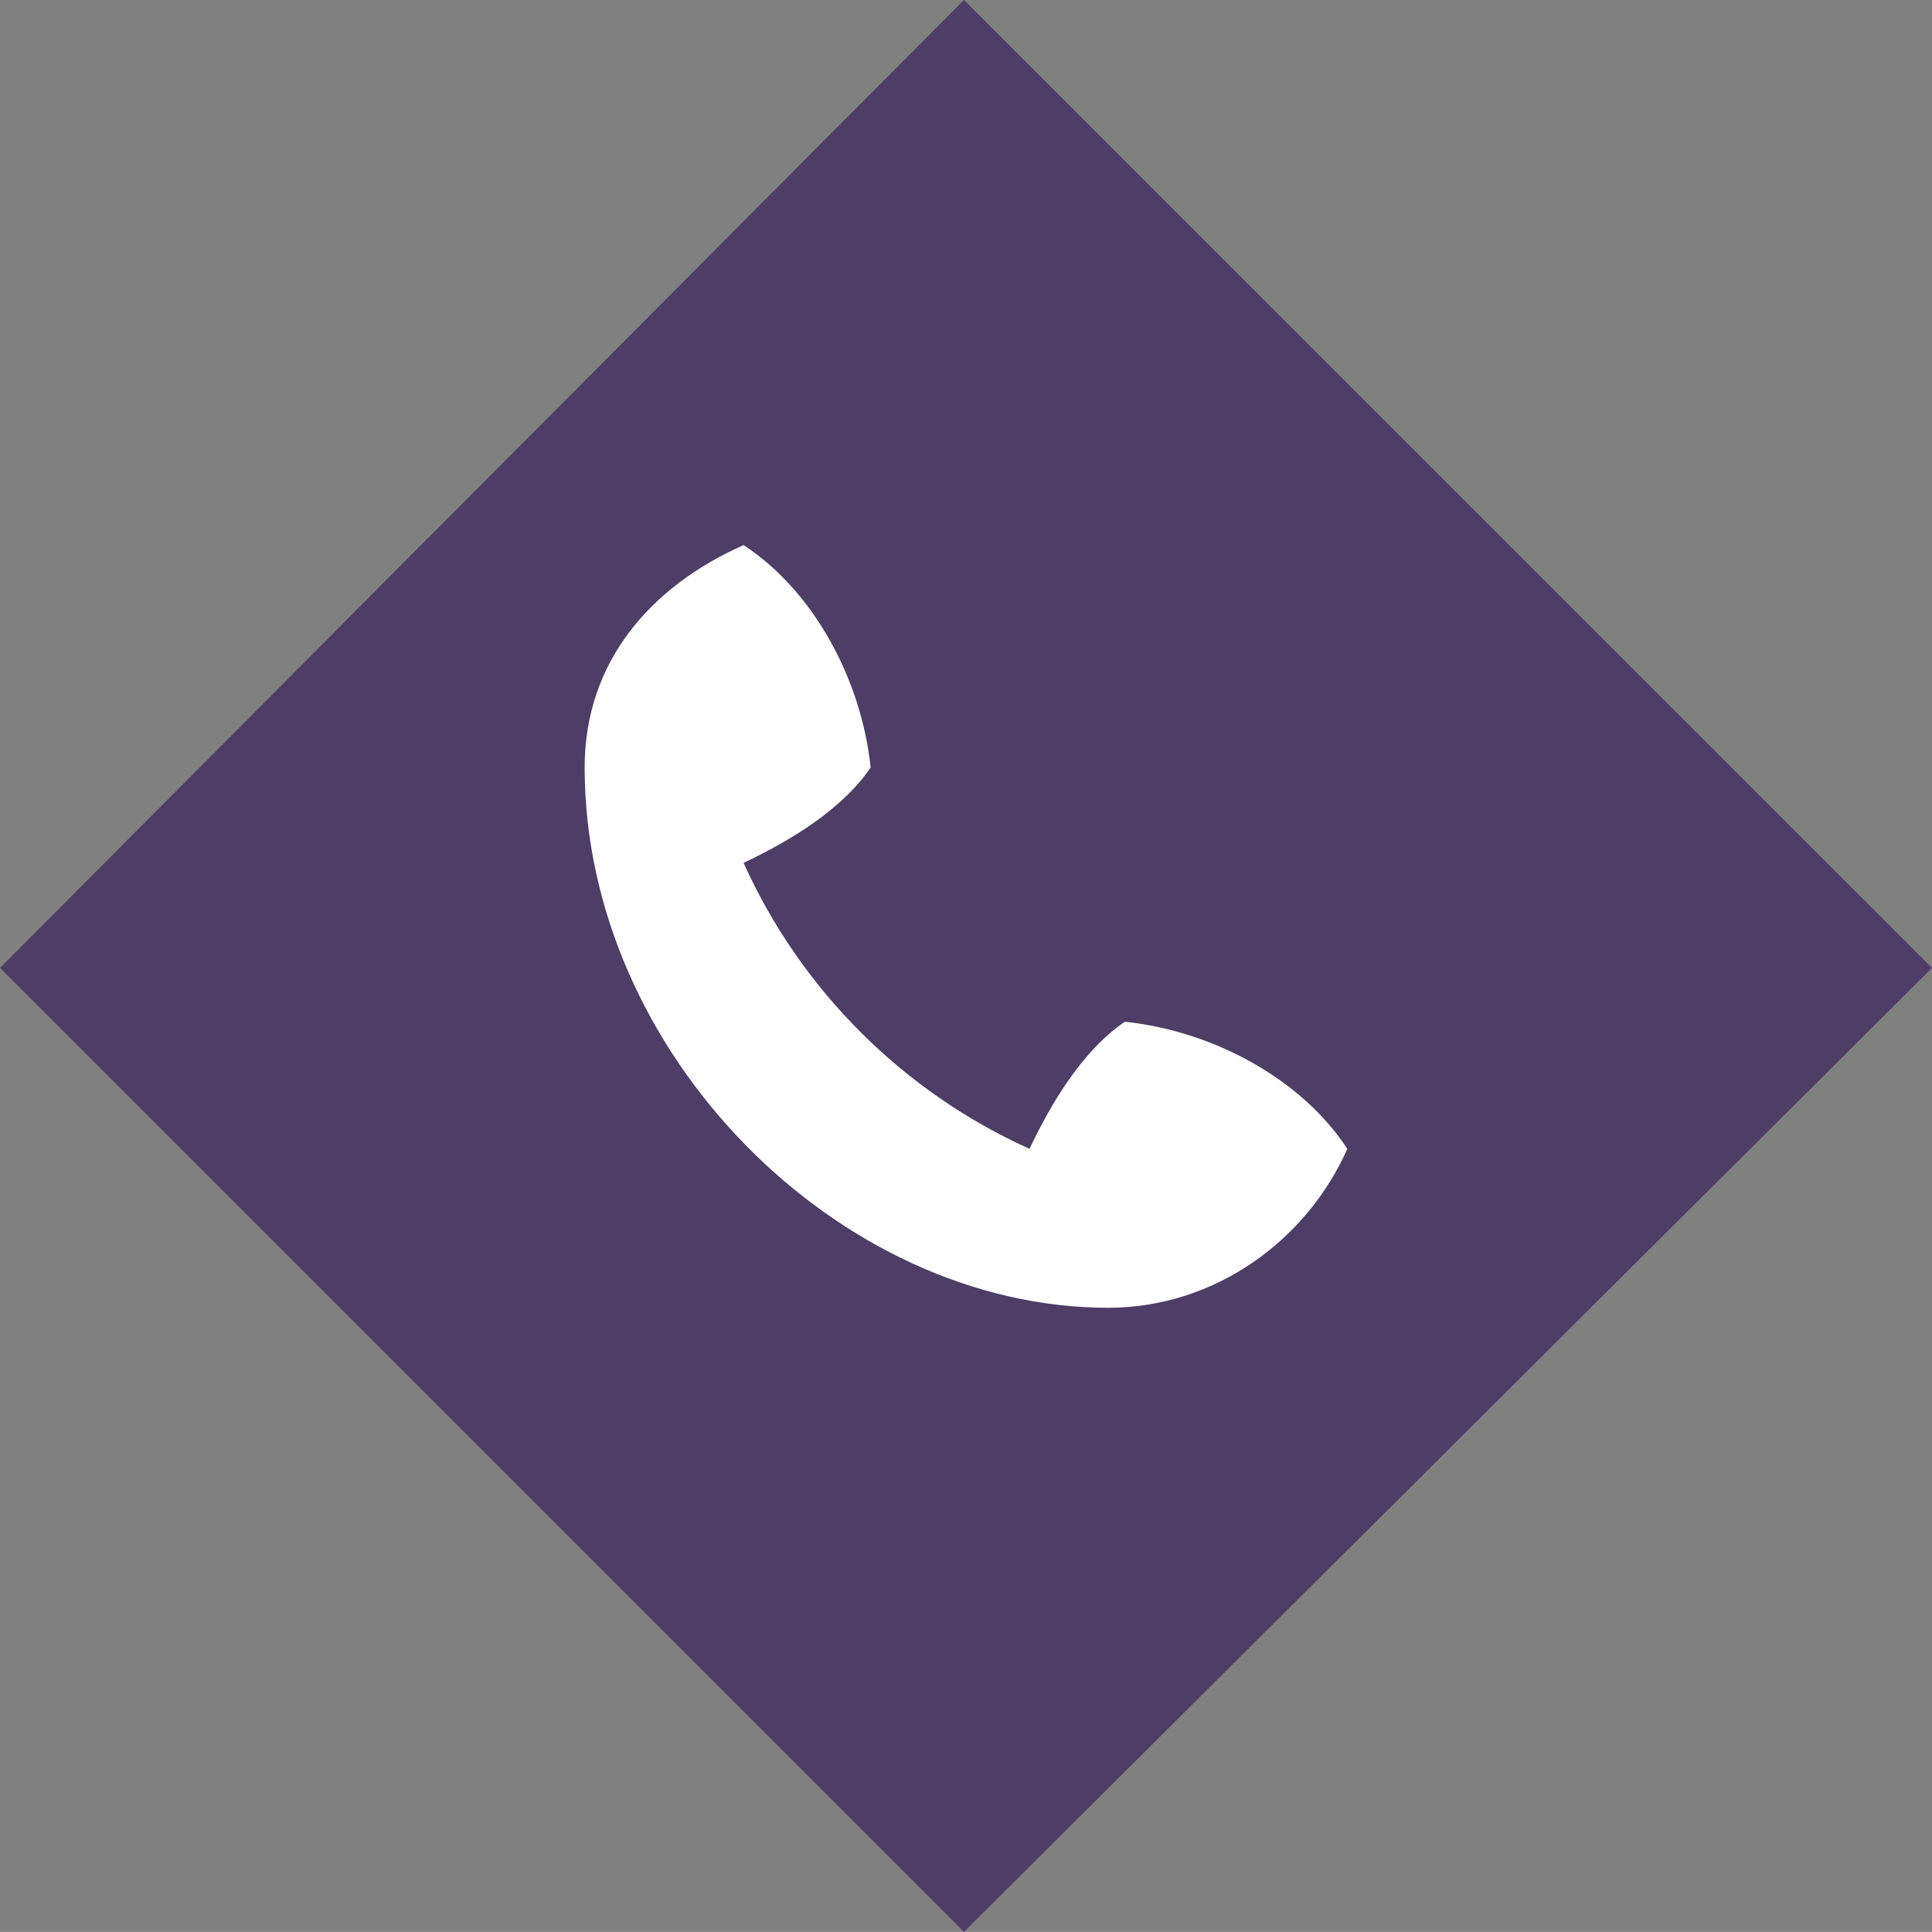
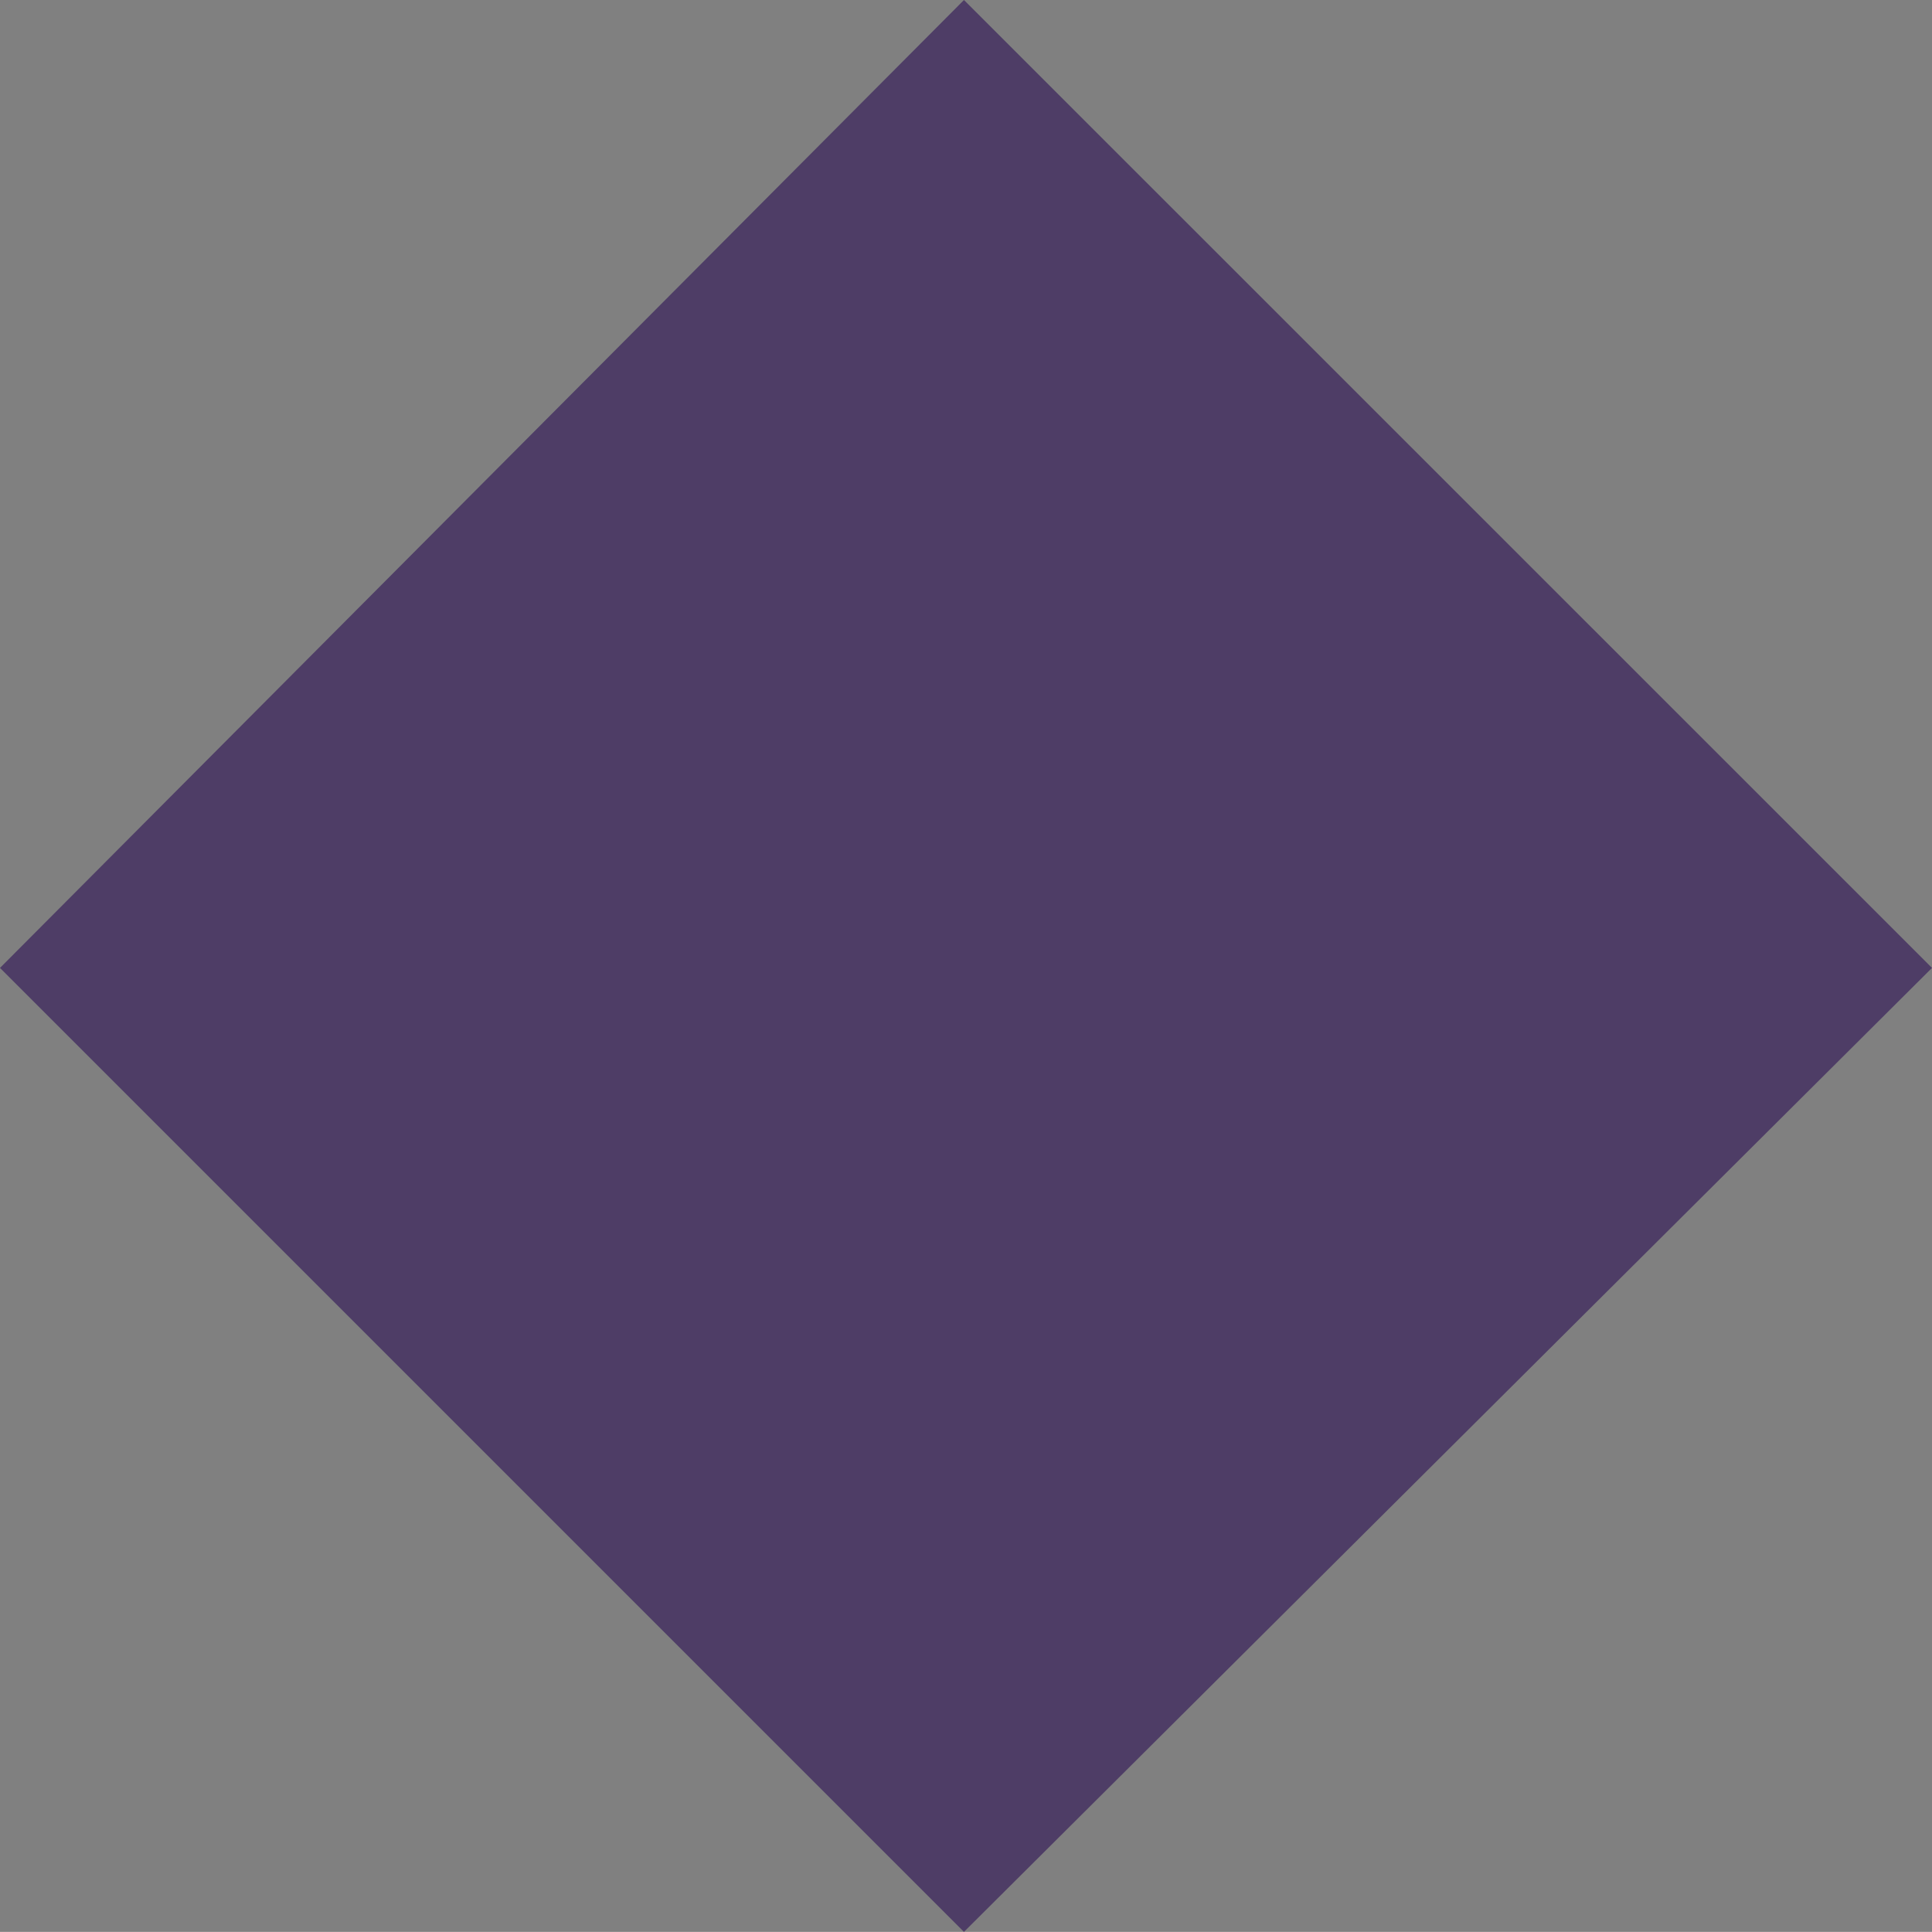
<svg xmlns="http://www.w3.org/2000/svg" version="1.1" id="Isolation_Mode" x="0px" y="0px" width="48.861px" height="48.858px" viewBox="0 0 48.861 48.858" enable-background="new 0 0 48.861 48.858" xml:space="preserve">
  <rect x="0" y="0" width="48.861" height="48.858" fill="#808080" stroke="none" />
  <g>
    <path fill="#4E3D66" d="M24.379,48.858L0,24.479L24.379,0l24.482,24.479L24.379,48.858z" />
  </g>
-   <path fill-rule="evenodd" clip-rule="evenodd" fill="#FFFFFF" d="M28.448,25.84c-1.064,0.723-1.856,2.041-2.411,3.215  c-3.208-1.447-5.786-4.025-7.232-7.233c1.174-0.554,2.491-1.347,3.214-2.411c-0.231-2.215-1.439-4.468-3.214-5.625  c-2.319,1.028-4.019,2.925-4.019,5.625c0,7.233,6.43,13.663,13.238,13.663c2.7,0,5.021-1.7,6.05-4.019  C32.917,27.279,30.664,26.072,28.448,25.84" />
</svg>